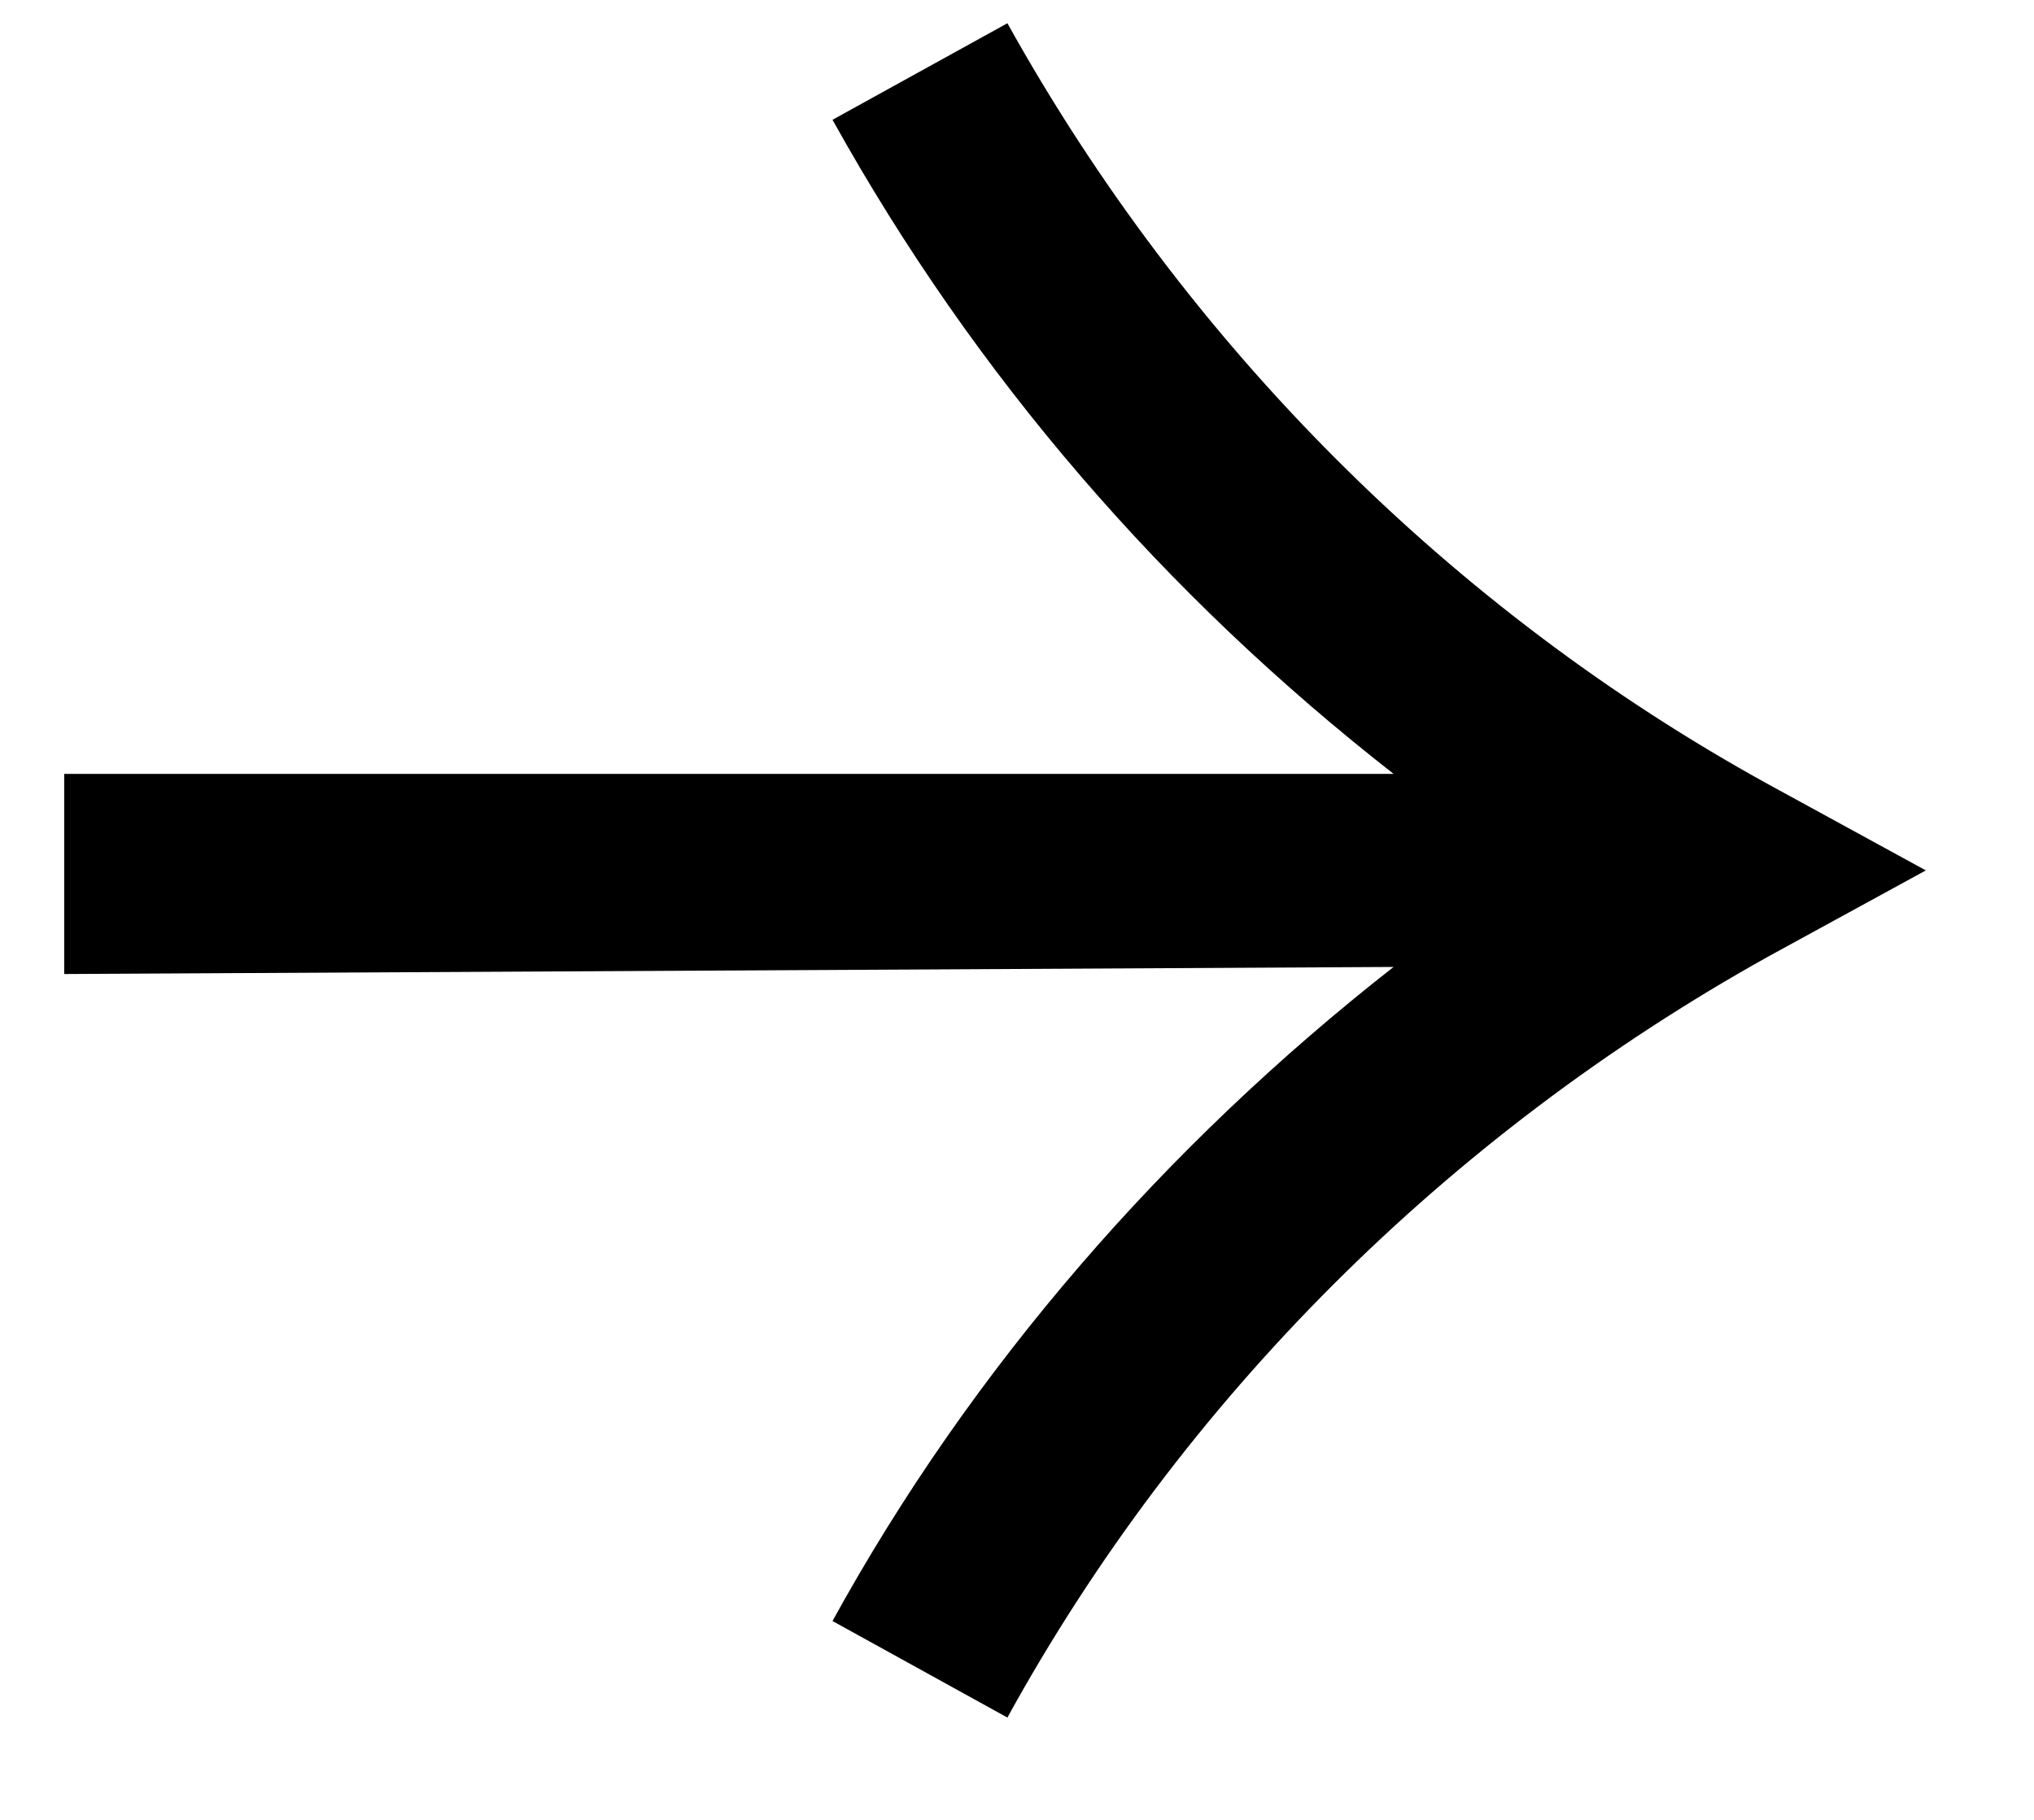
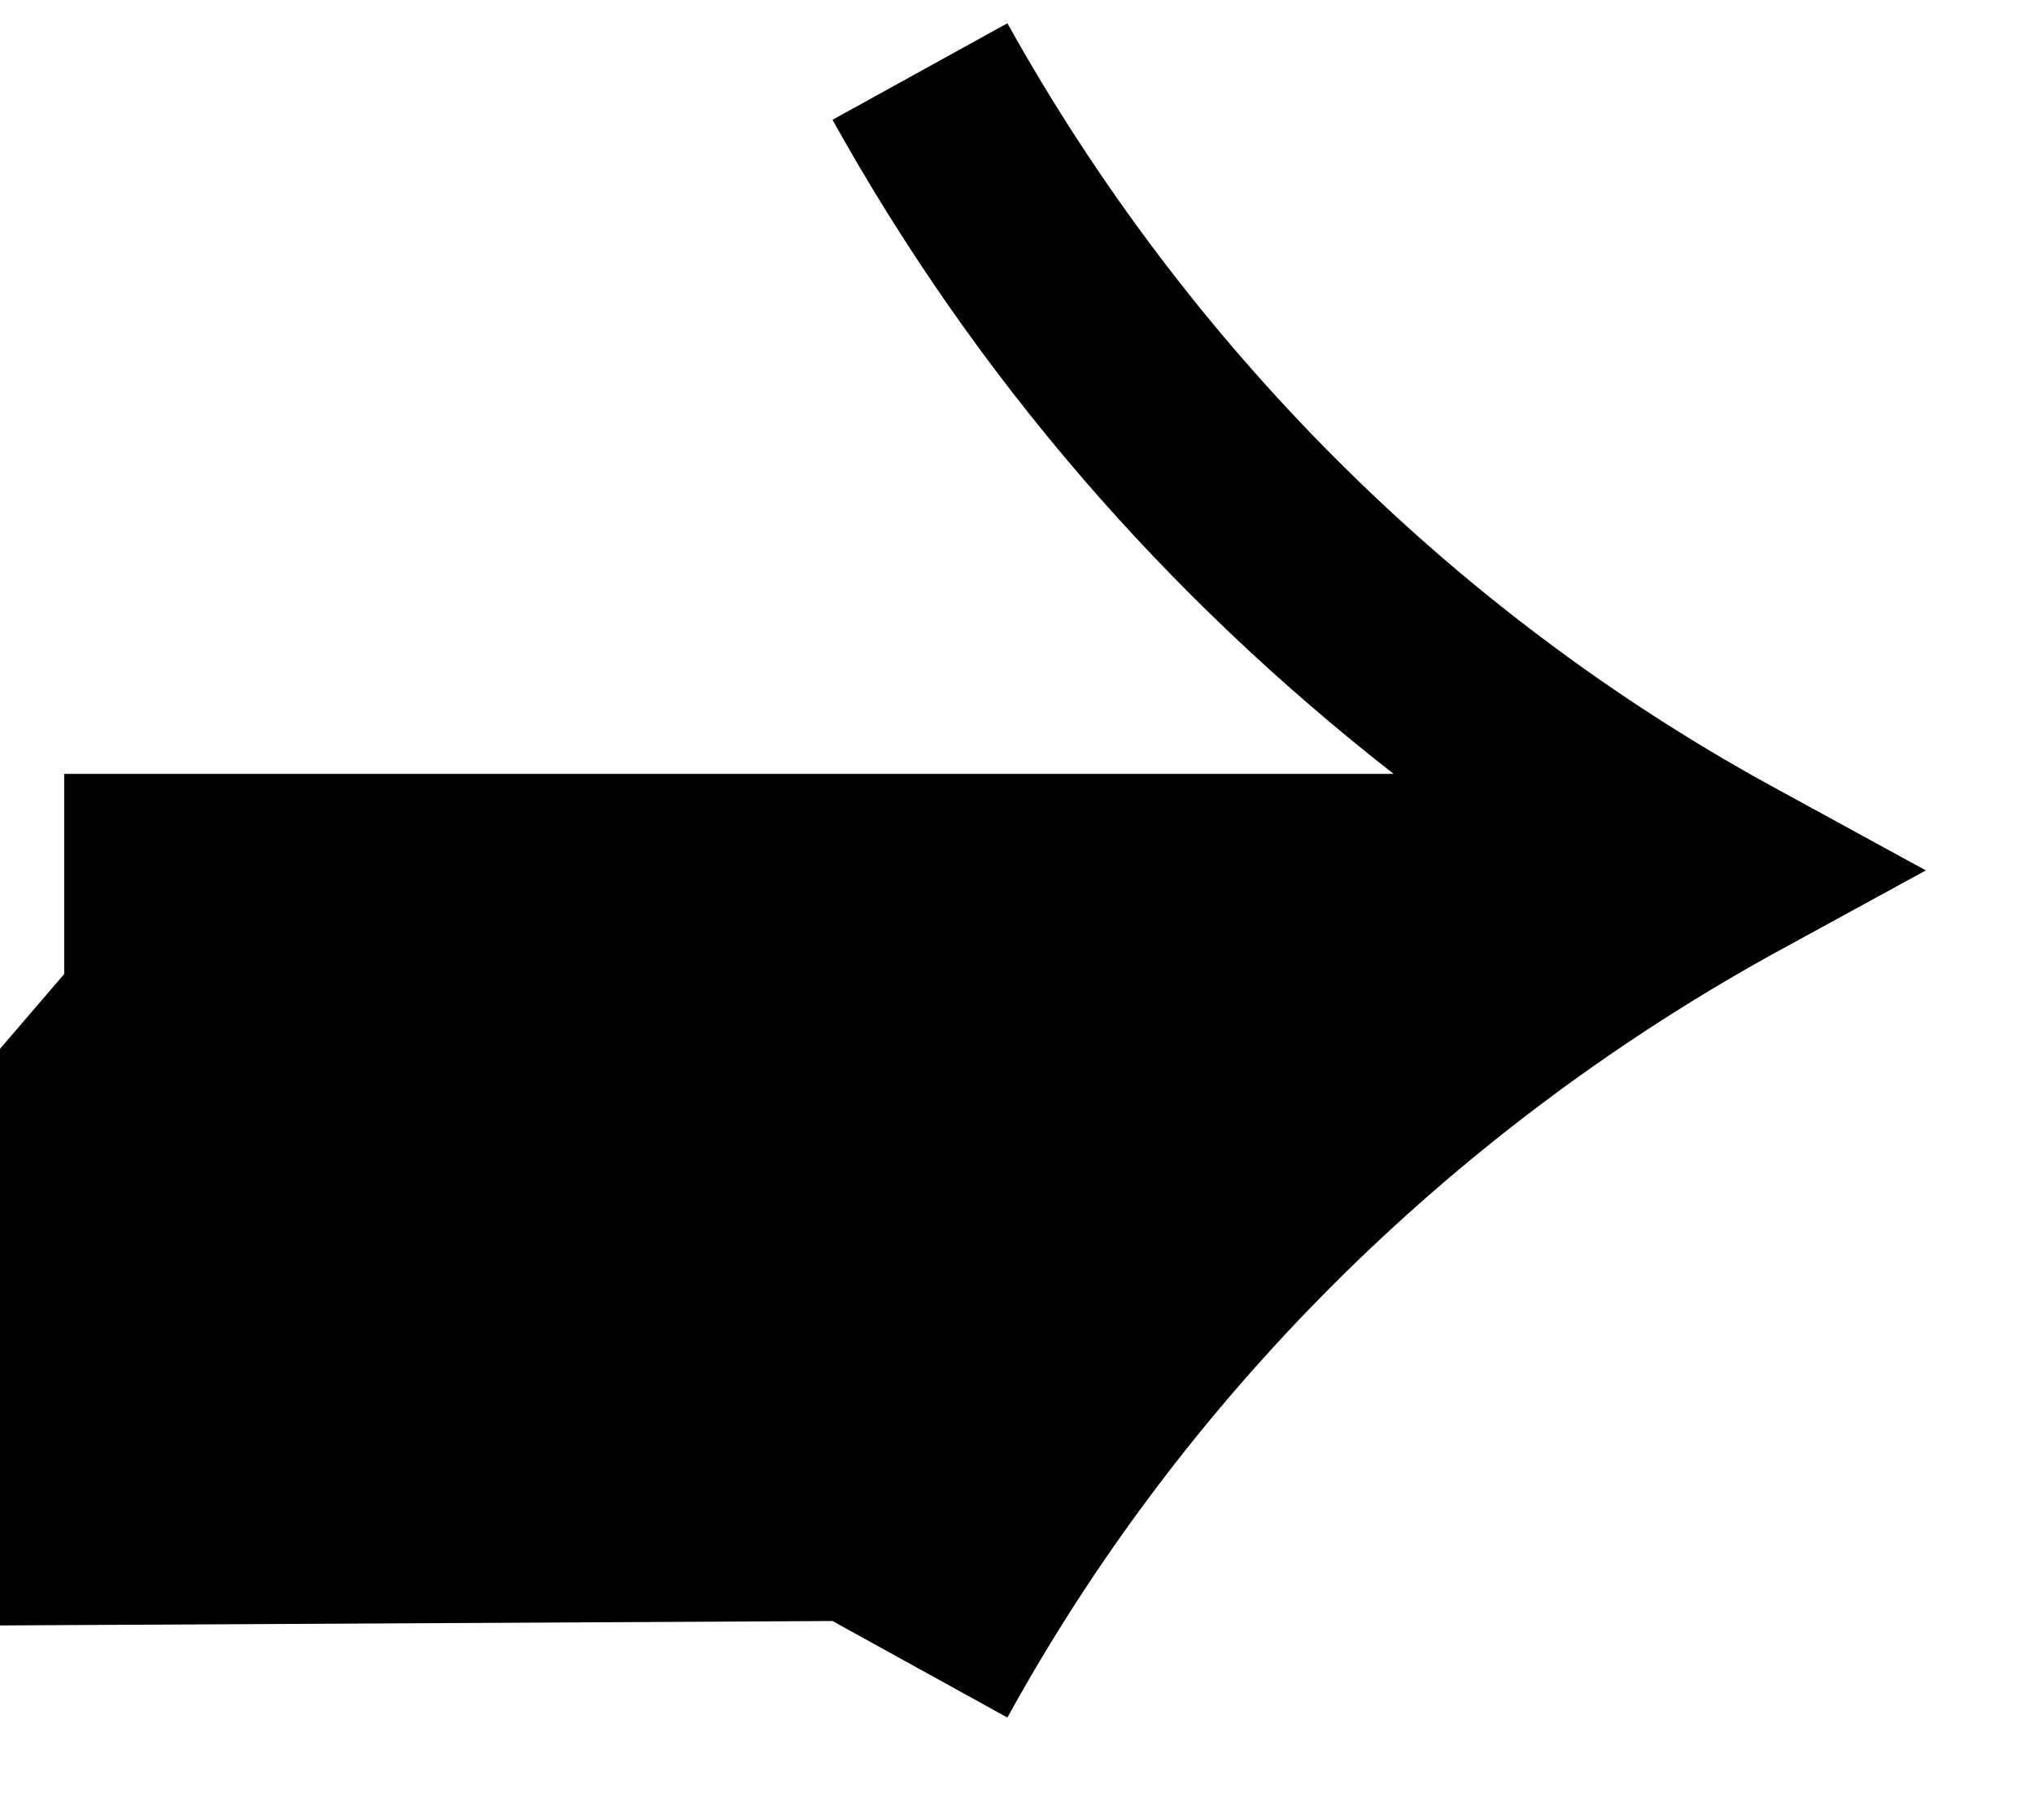
<svg xmlns="http://www.w3.org/2000/svg" id="_图层_1" viewBox="0 0 40.24 36">
-   <path d="M1.27,19.27v-3.96s26.3,0,26.3,0c-4.53-3.54-8.27-7.85-11.1-12.94l3.46-1.91c3.54,6.36,8.77,11.6,15.06,15.06l3.11,1.7-3.11,1.7c-6.36,3.54-11.6,8.77-15.06,15.06l-3.46-1.91c2.76-5.02,6.58-9.4,11.1-12.94l-26.3,.14Z" />
+   <path d="M1.27,19.27v-3.96s26.3,0,26.3,0c-4.53-3.54-8.27-7.85-11.1-12.94l3.46-1.91c3.54,6.36,8.77,11.6,15.06,15.06l3.11,1.7-3.11,1.7c-6.36,3.54-11.6,8.77-15.06,15.06l-3.46-1.91l-26.3,.14Z" />
</svg>